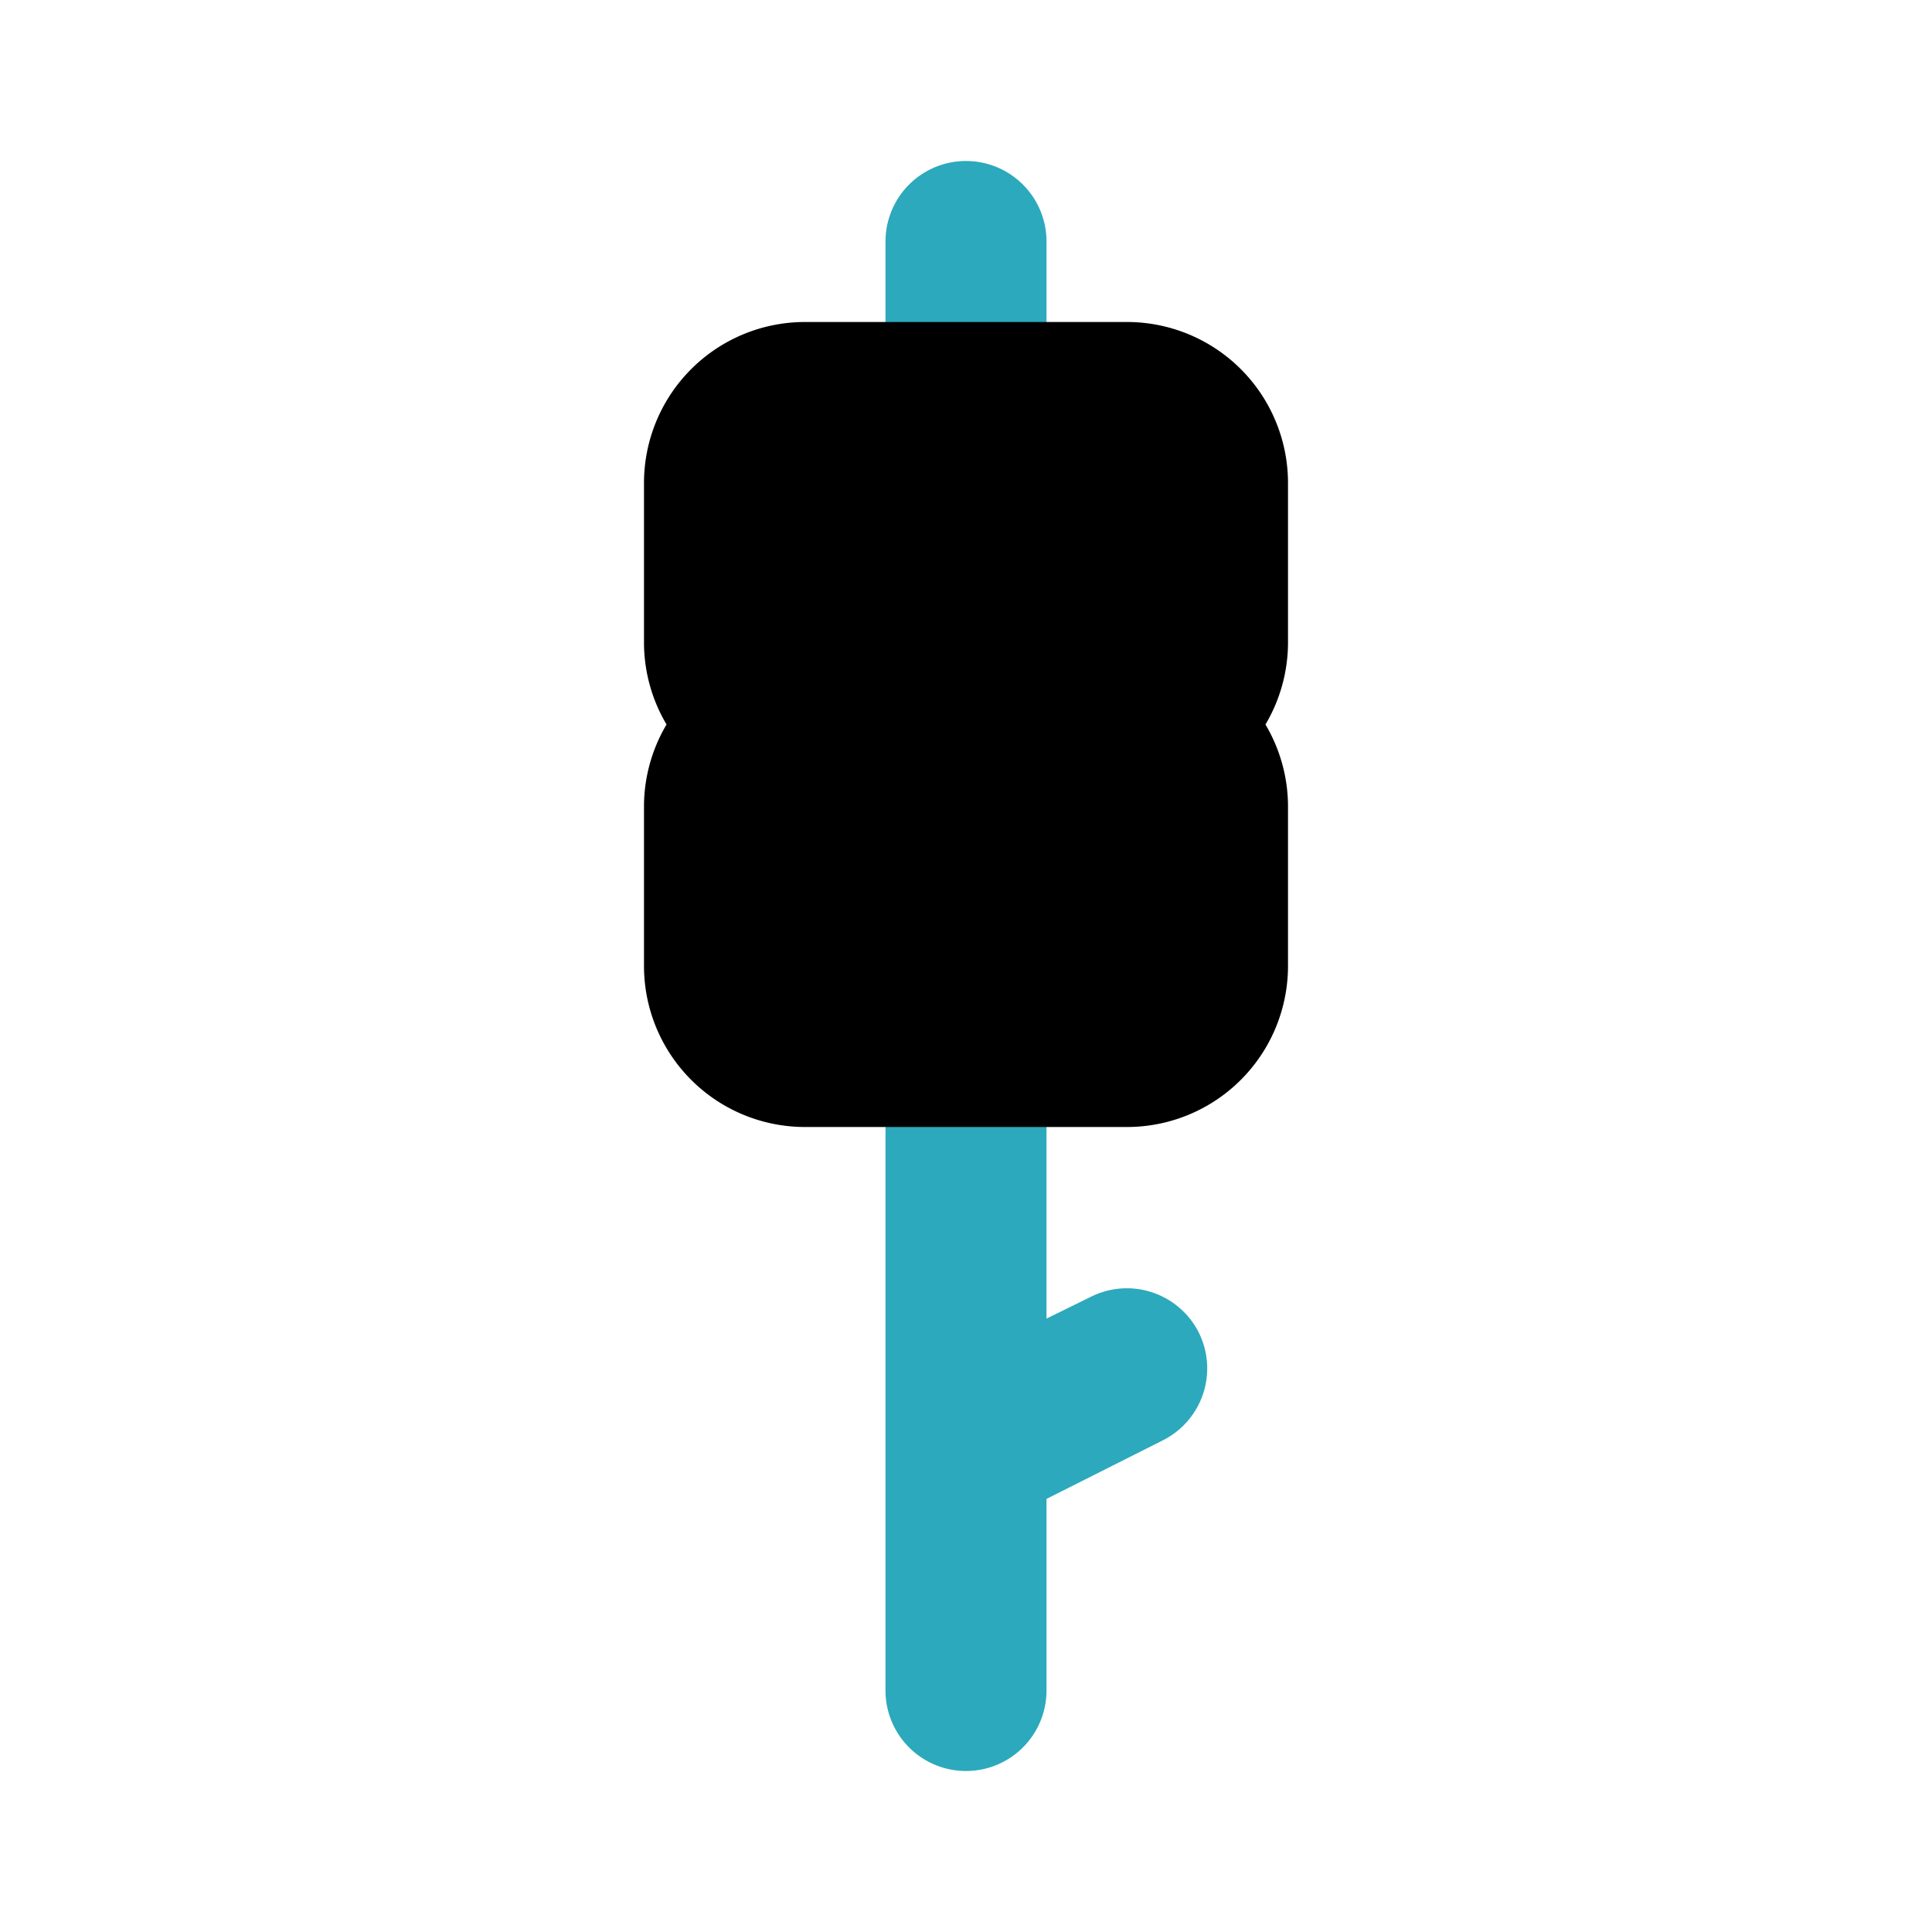
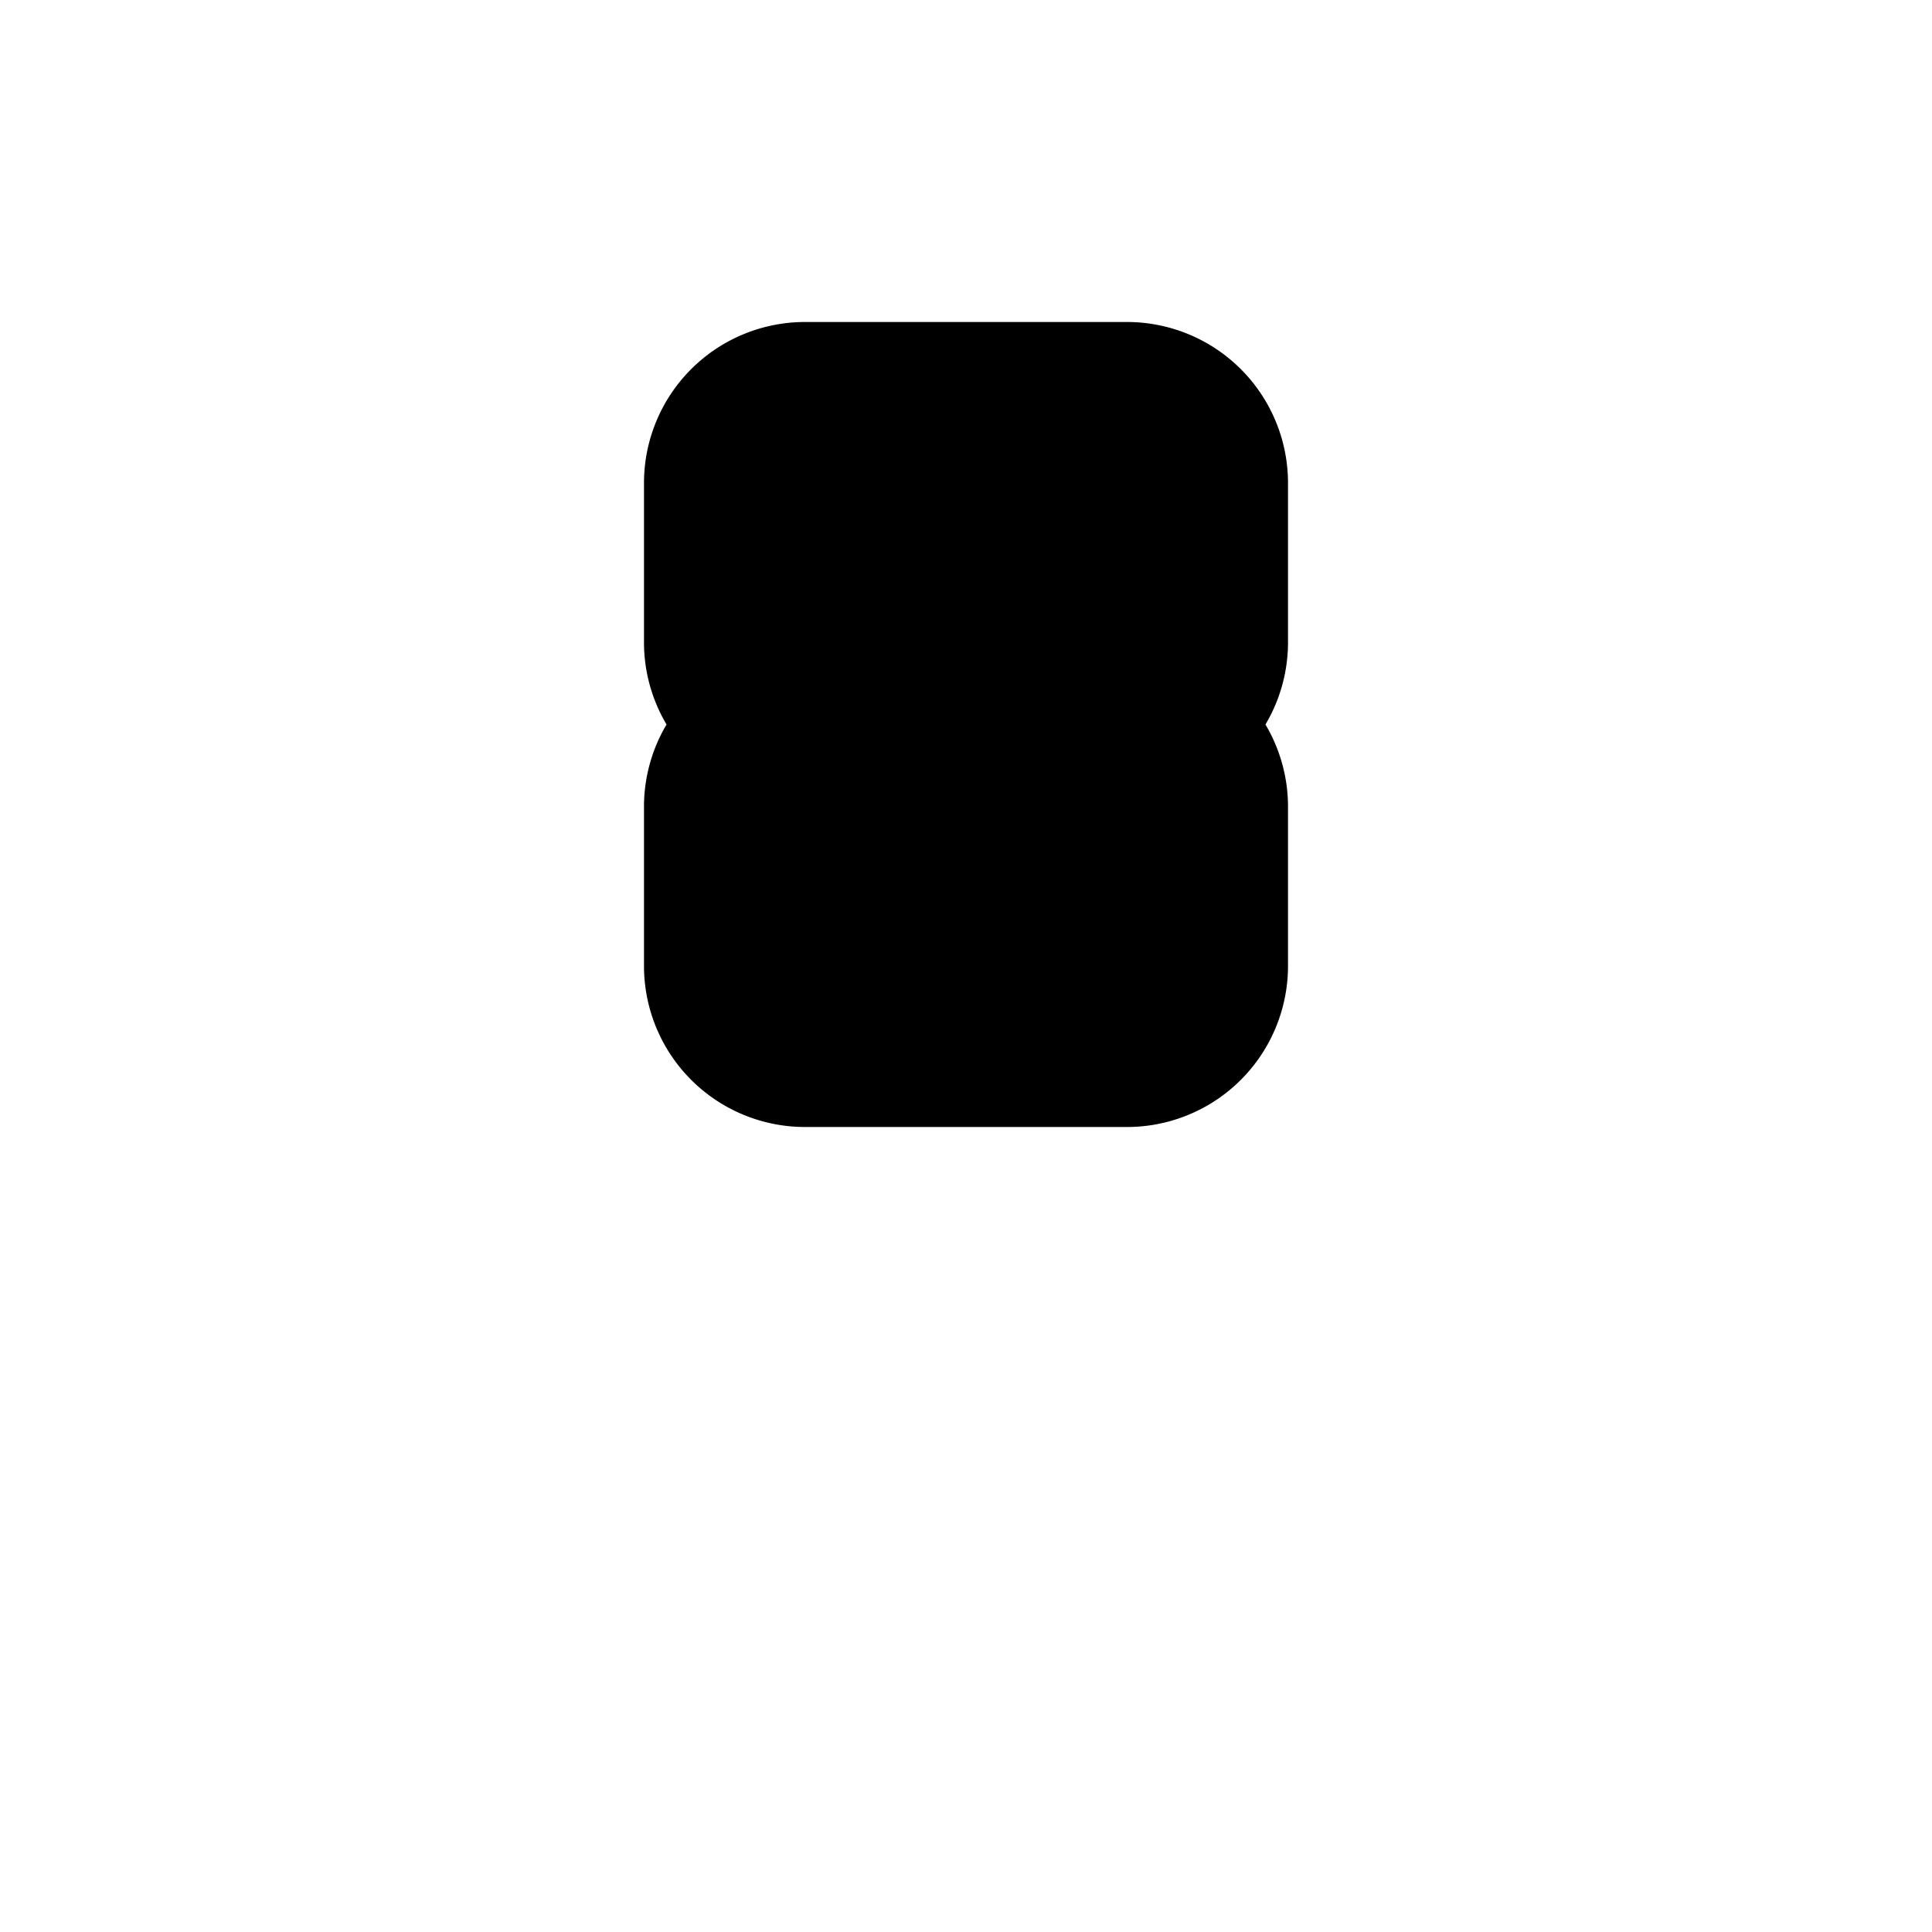
<svg xmlns="http://www.w3.org/2000/svg" width="800px" height="800px" viewBox="0 0 24 24" id="Flat_Color" data-name="Flat Color">
-   <path id="secondary" d="M11,5V3a1,1,0,0,1,2,0V5a1,1,0,0,1-2,0Zm3.89,11.55a1,1,0,0,0-1.34-.44l-.55.27V13a1,1,0,0,0-2,0v8a1,1,0,0,0,2,0V18.62l1.45-.73A1,1,0,0,0,14.89,16.55Z" style="fill:#2ca9bc" />
  <path id="primary" d="M16,6a2,2,0,0,0-2-2H10A2,2,0,0,0,8,6V8a2,2,0,0,0,.28,1A2,2,0,0,0,8,10v2a2,2,0,0,0,2,2h4a2,2,0,0,0,2-2V10a2,2,0,0,0-.28-1A2,2,0,0,0,16,8Z" style="fill:#000000" />
</svg>